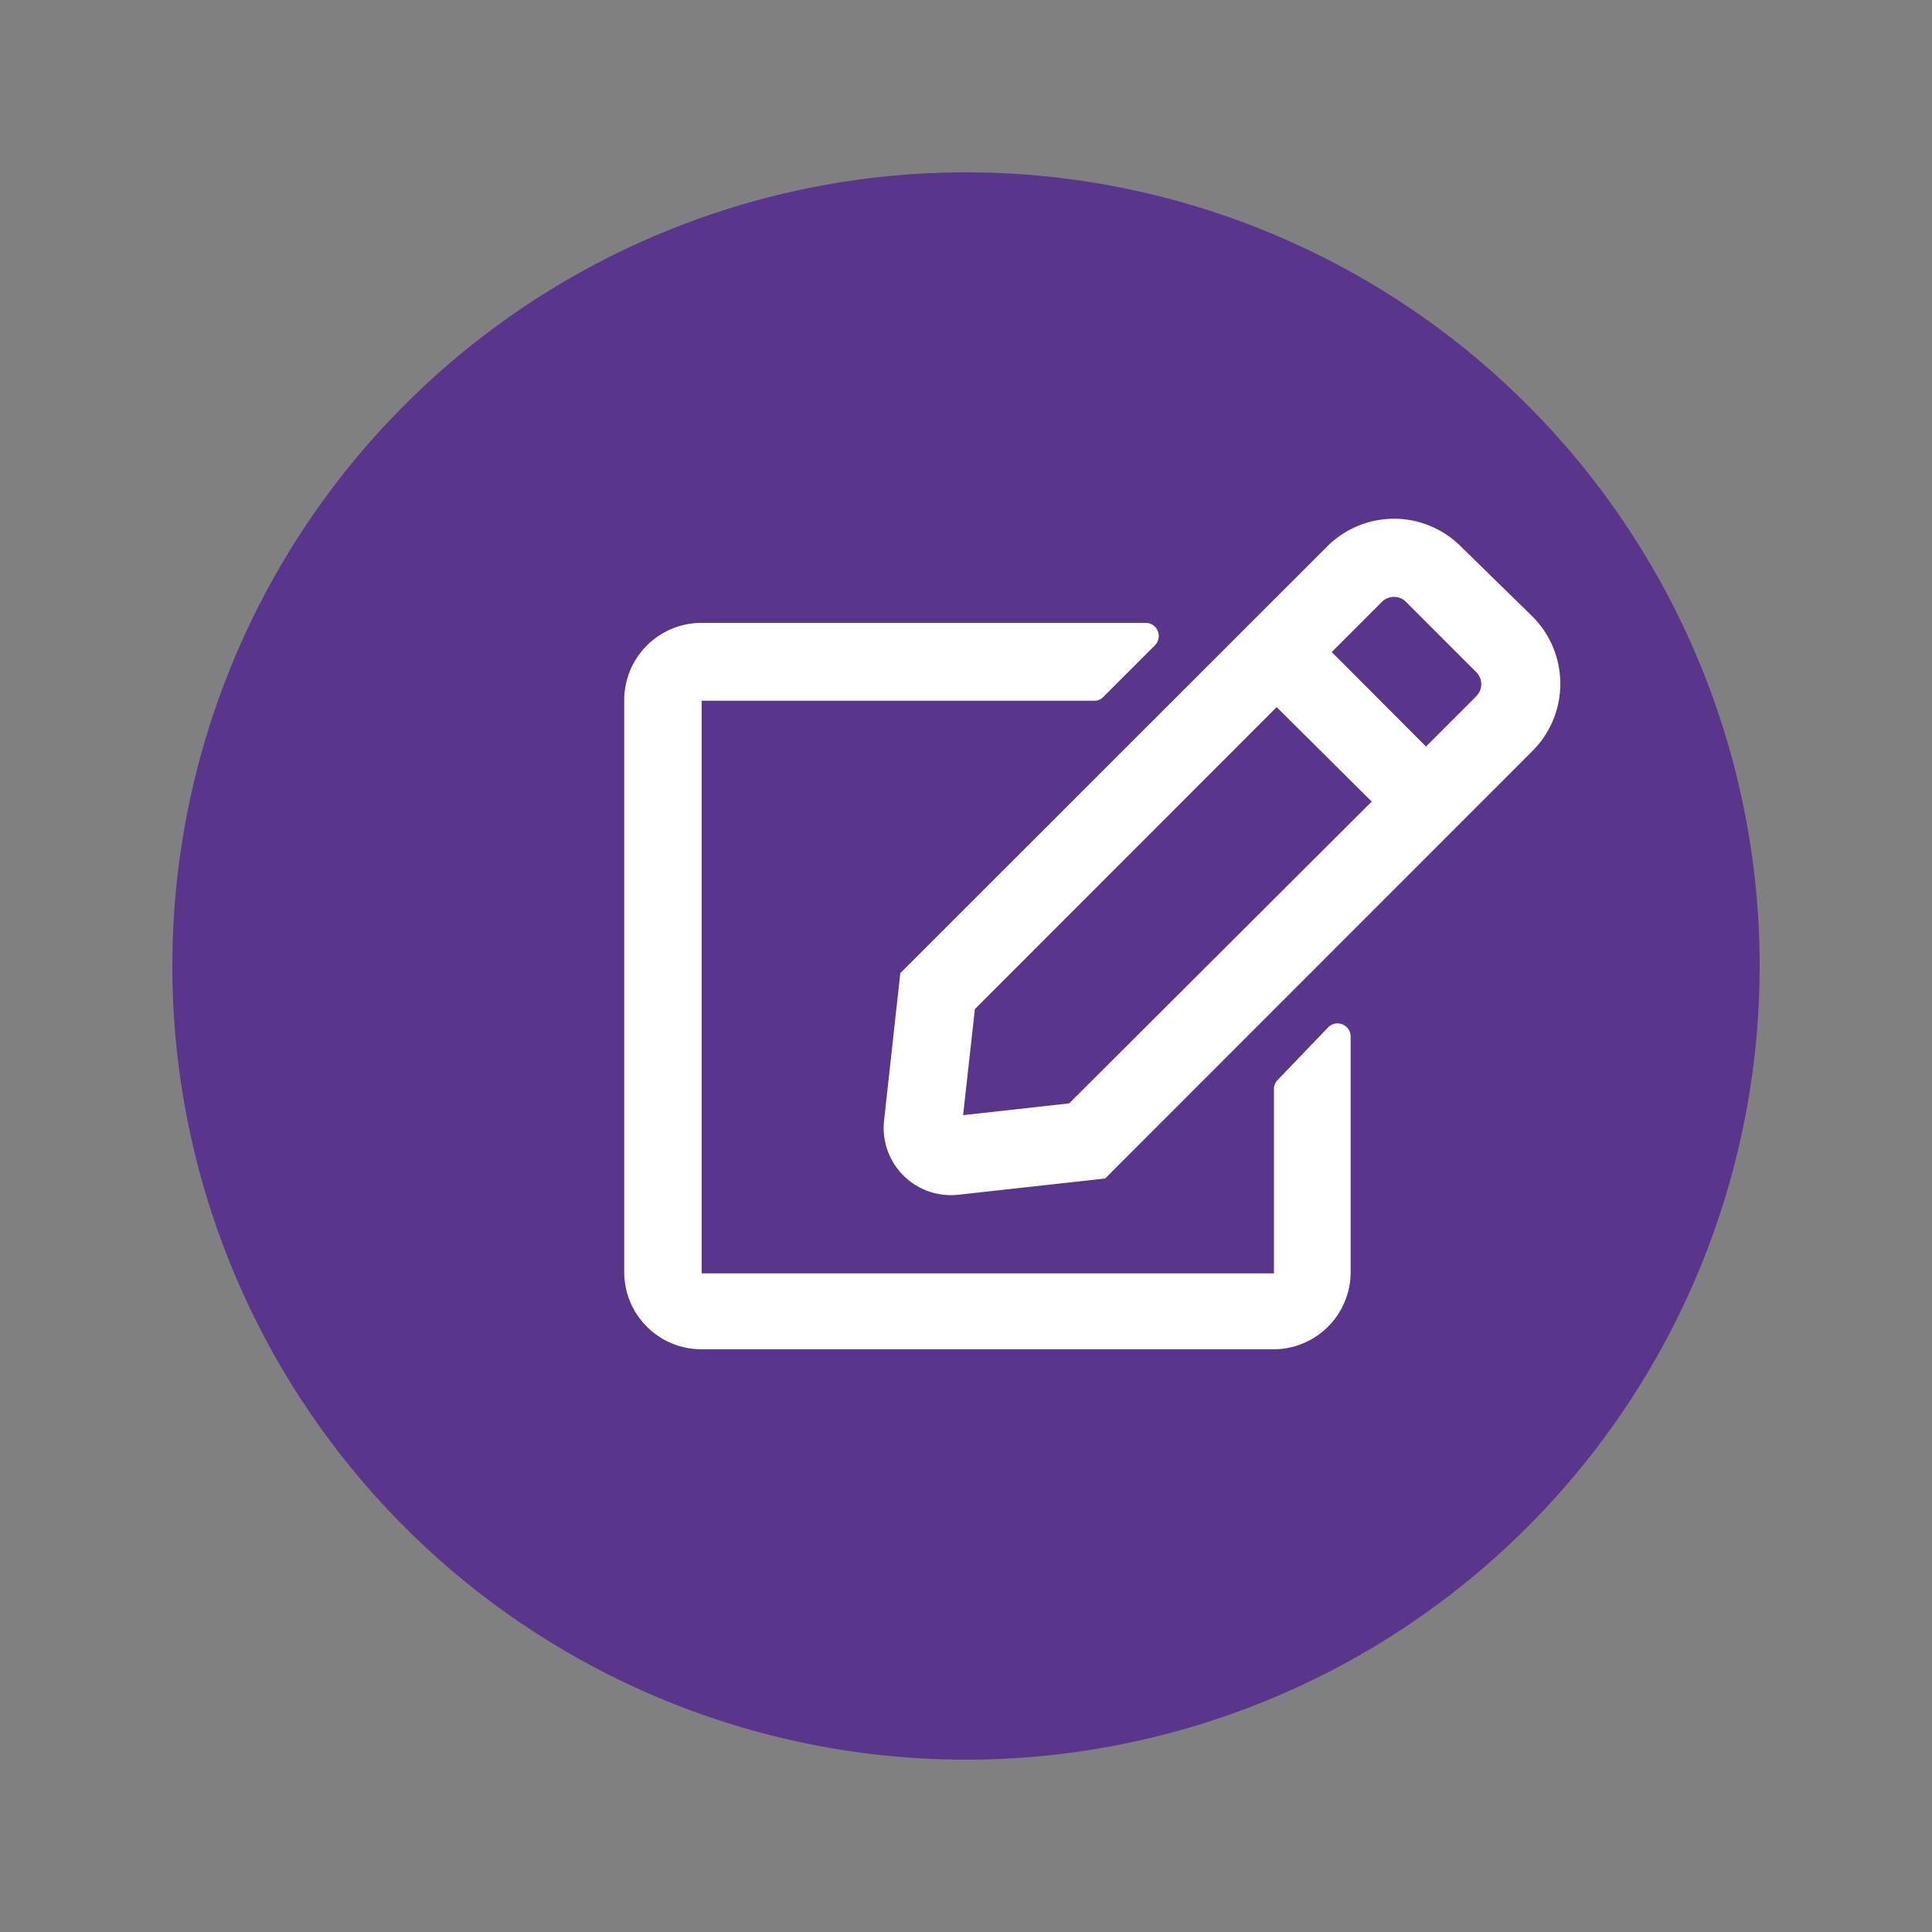
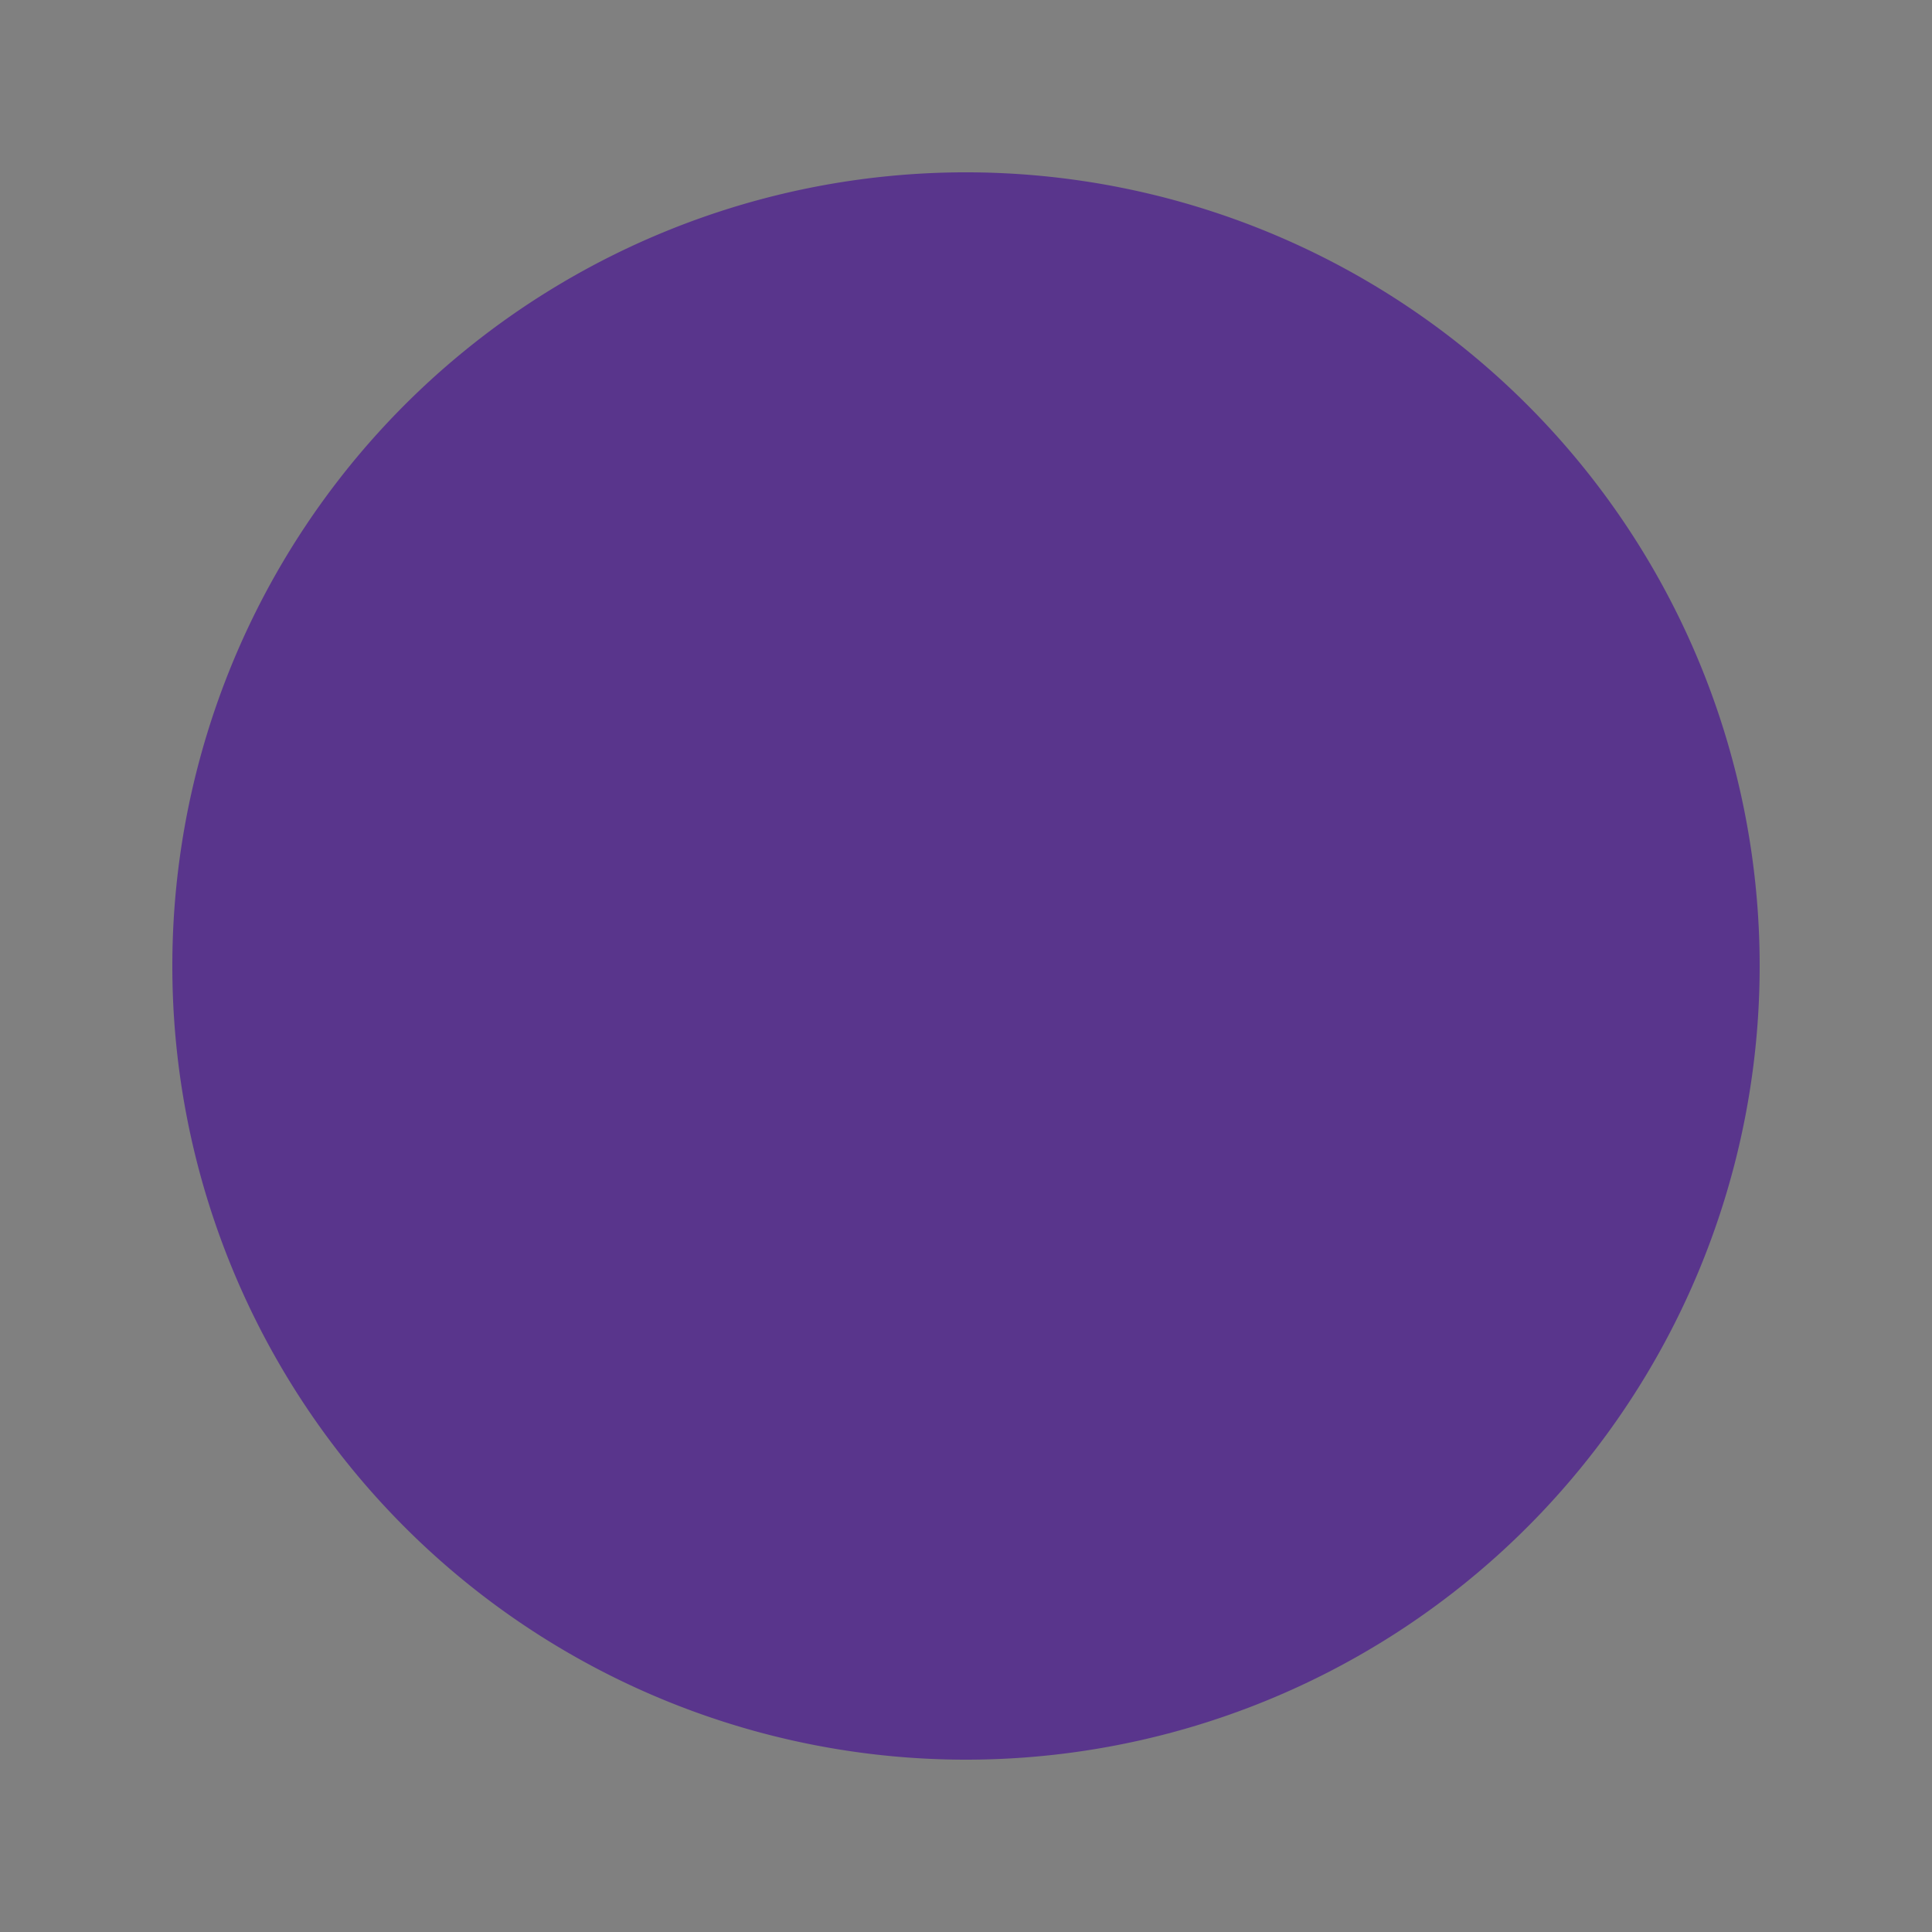
<svg xmlns="http://www.w3.org/2000/svg" id="Layer_1" data-name="Layer 1" viewBox="0 0 100 100">
  <rect x="0" y="0" width="100" height="100" fill="#808080" stroke="none" />
  <defs>
    <style>.cls-1{fill:#59358c;}.cls-2{fill:#fff;}</style>
  </defs>
  <path class="cls-1" d="M50,91.08A41.08,41.08,0,1,0,8.92,50,41.08,41.08,0,0,0,50,91.08" />
-   <path class="cls-2" d="M76.41,34.79a.88.88,0,0,1,0,1.25l-2.6,2.6-4.88-4.89,2.6-2.6a.88.88,0,0,1,1.24,0ZM71,41.49,55.34,57.11l-5.49.61.61-5.49L66.08,36.6Zm8.3-2.6a4.92,4.92,0,0,0,0-7L75.63,28.3a4.89,4.89,0,0,0-6.95,0L46.6,50.37,45.76,58a3.48,3.48,0,0,0,3.84,3.84L57.2,61Zm-13.16,17a.67.67,0,0,0-.2.47v9.55H36.32V36.27h20.3a.63.63,0,0,0,.48-.19l2.69-2.69a.68.68,0,0,0-.48-1.15h-23a4,4,0,0,0-4,4v29.6a4,4,0,0,0,4,4H65.91a4,4,0,0,0,4-4V53.64a.68.68,0,0,0-1.15-.48Z" />
</svg>